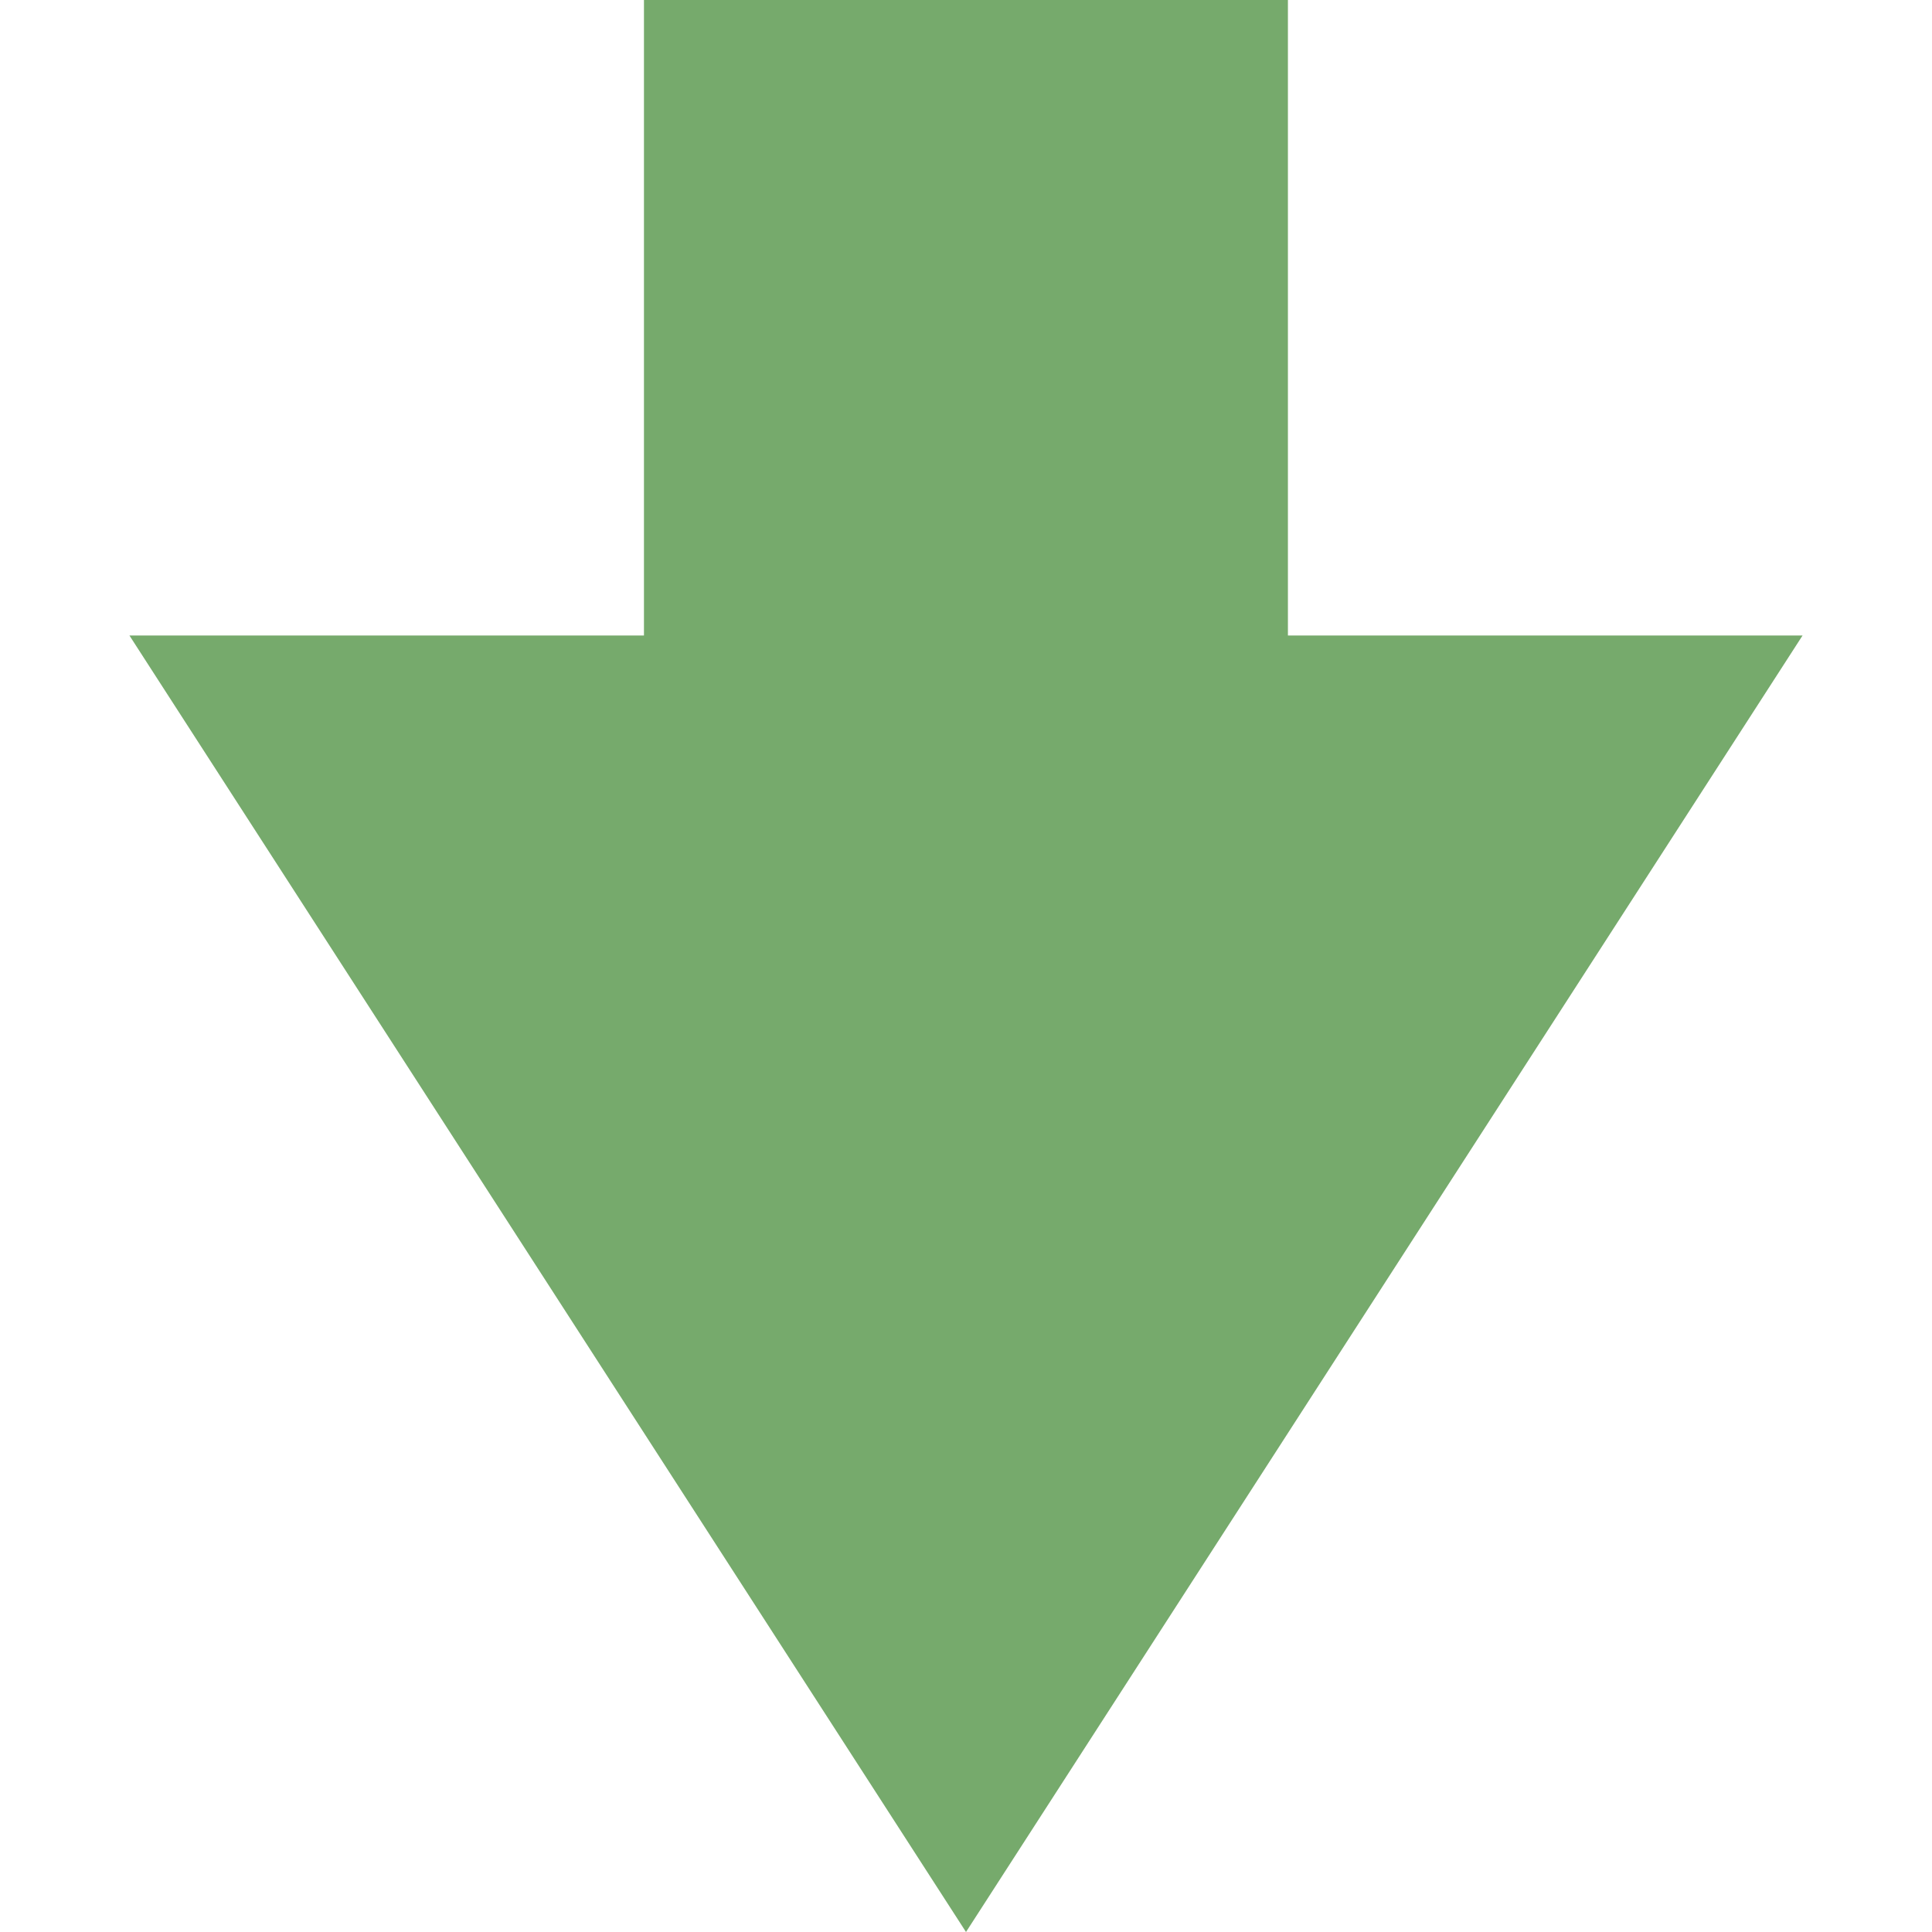
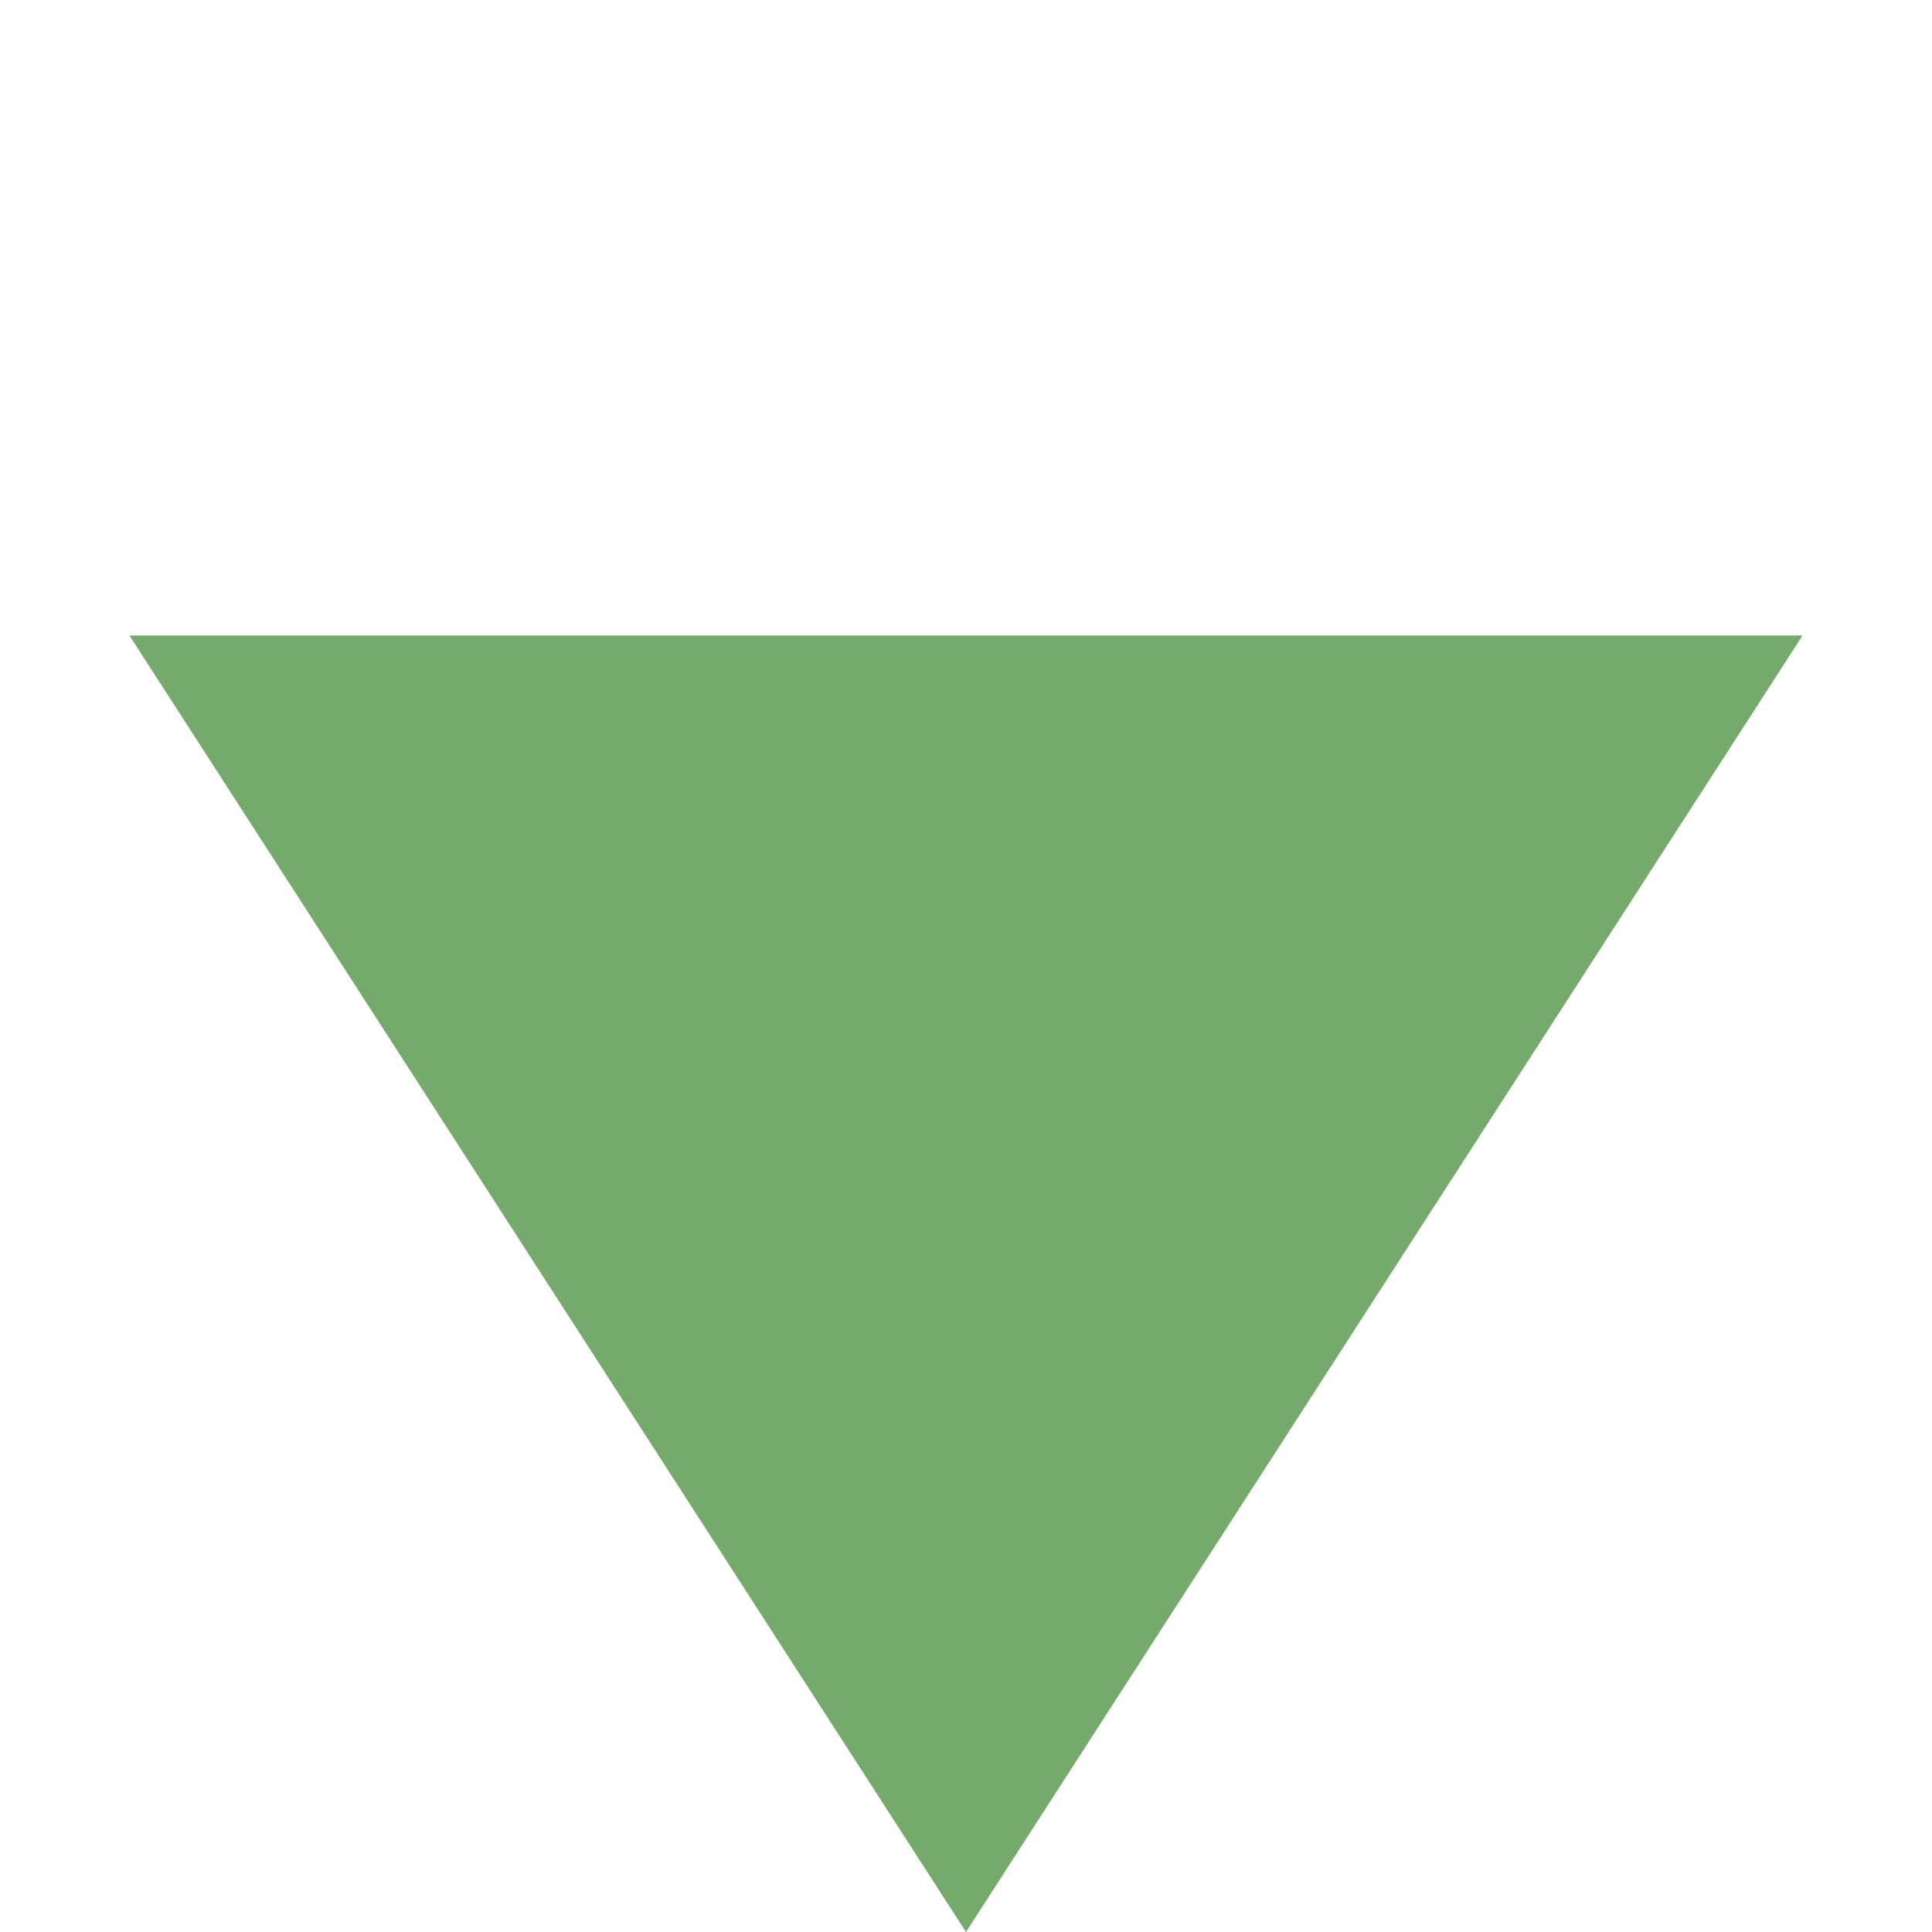
<svg xmlns="http://www.w3.org/2000/svg" width="16" height="16" viewBox="0 0 16 16" fill="none">
-   <rect x="5.333" width="5.333" height="6.737" fill="#76AA6C" />
  <path d="M8 16L1.072 5.263L14.928 5.263L8 16Z" fill="#76AA6C" />
</svg>